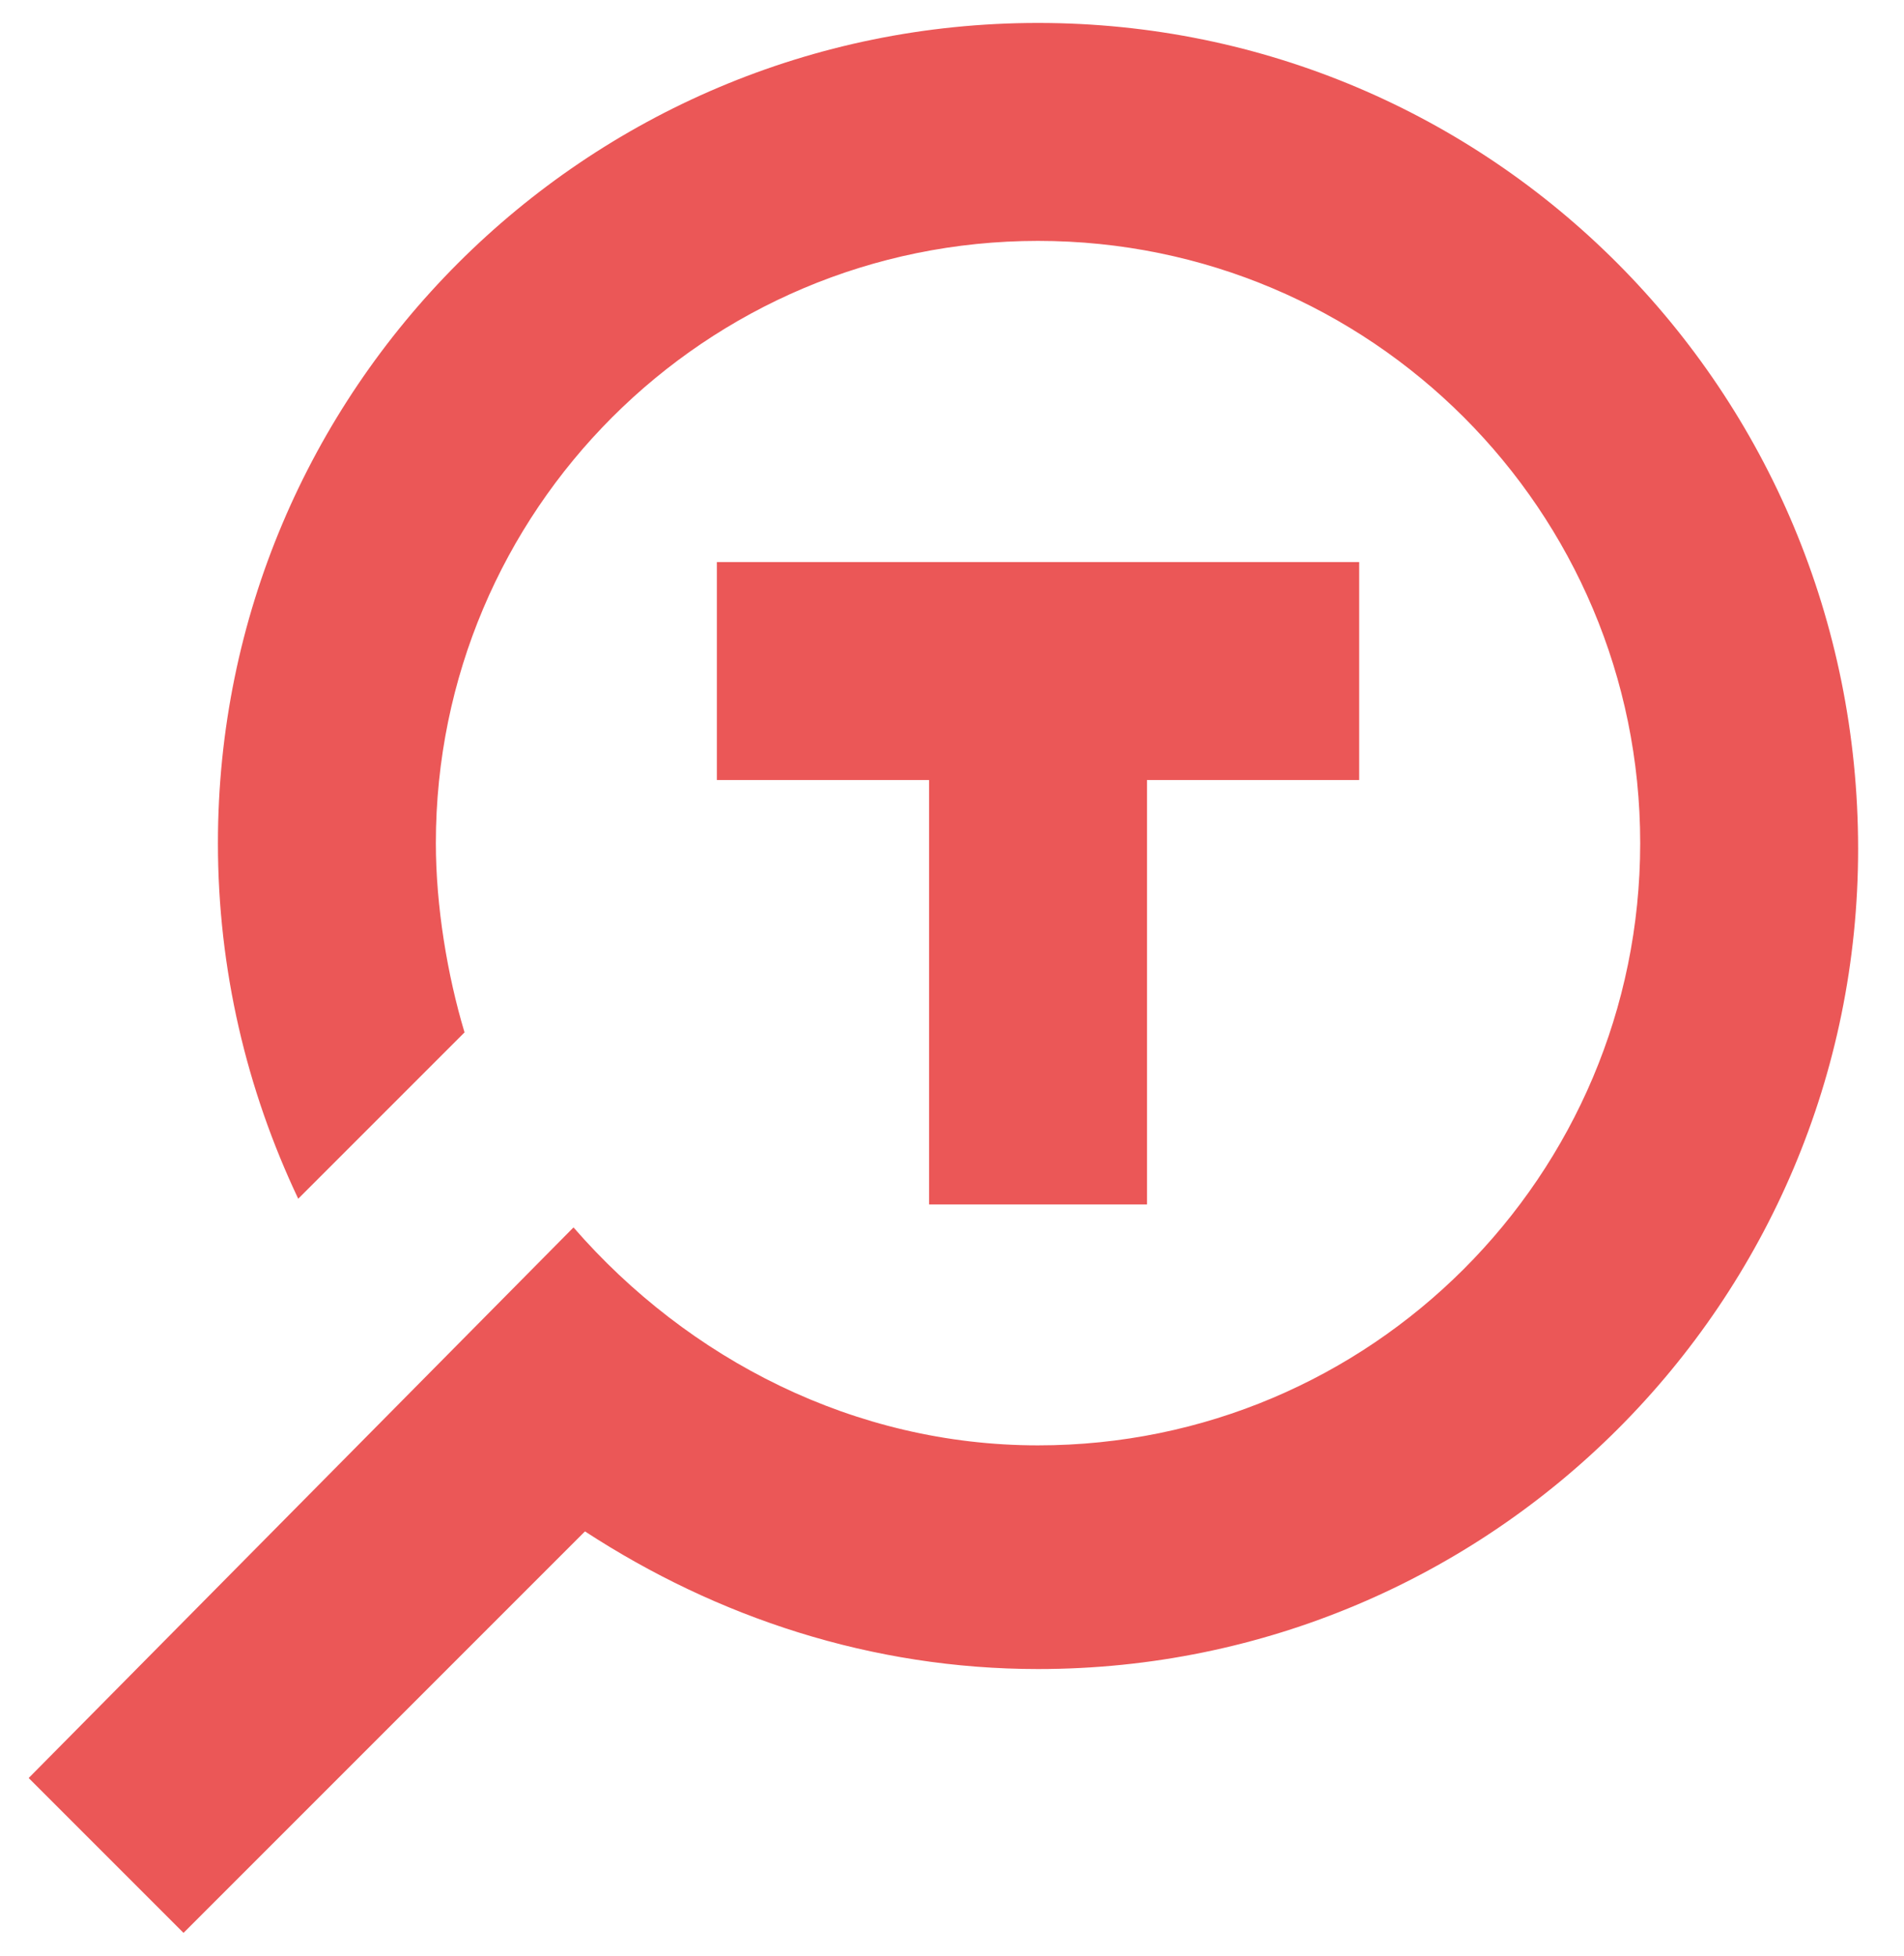
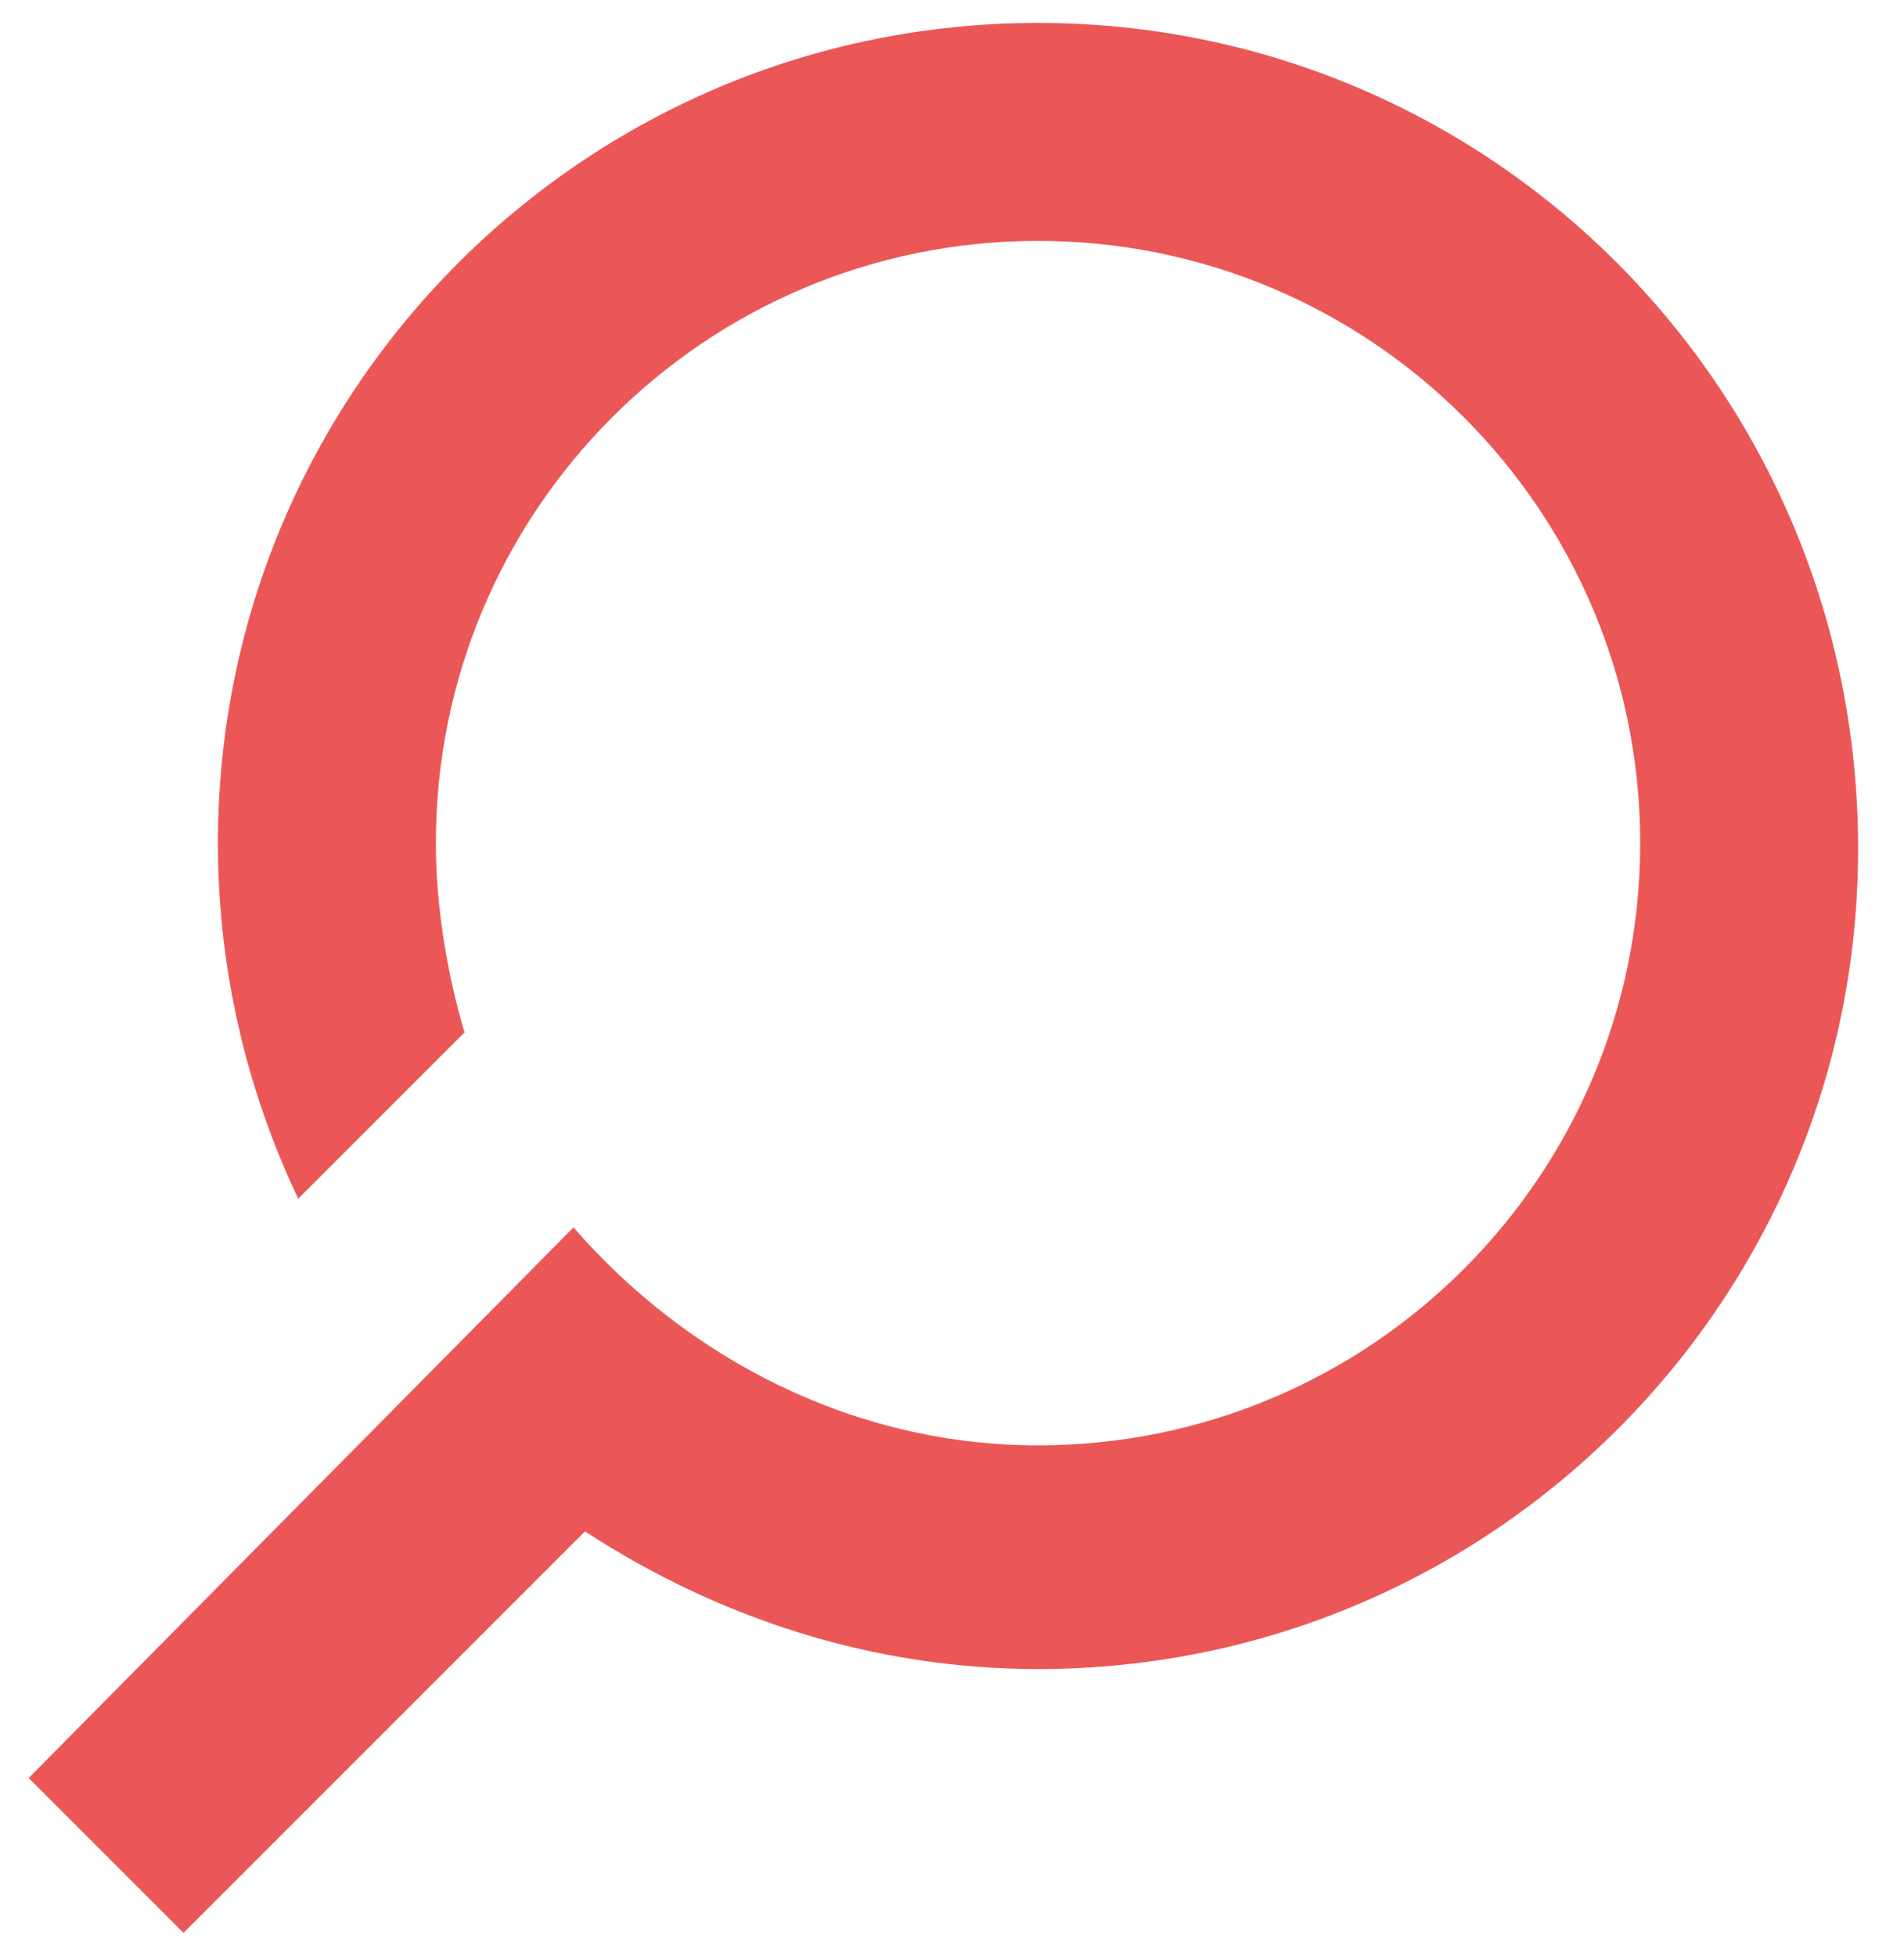
<svg xmlns="http://www.w3.org/2000/svg" x="0px" y="0px" viewBox="0 0 33.2 34.1" style="enable-background:new 0 0 33.2 34.1;" xml:space="preserve">
  <style type="text/css">
	.st7 { fill: #EB5757; }
    @media (prefers-color-scheme: dark) {
        .st7 { fill: #FFF; }
    }
</style>
  <g>
-     <polygon class="st7" points="20,21 20,13.6 23.7,13.6 23.7,9.8 12.5,9.8 12.5,13.6 16.2,13.6 16.2,21" />
    <path class="st7" d="M18.1,0.4c-7.9,0-14.3,6.4-14.3,14.3c0,2.2,0.5,4.3,1.4,6.2L8.1,18c-0.3-1-0.5-2.2-0.5-3.3    c0-5.8,4.7-10.5,10.5-10.5c5.8,0,10.5,4.7,10.5,10.5s-4.7,10.5-10.5,10.5c-3.2,0-6.1-1.5-8.1-3.8L0.5,31l2.7,2.7l7-7    c2.3,1.5,5,2.4,7.9,2.4c7.9,0,14.3-6.4,14.3-14.3C32.4,6.8,26,0.4,18.1,0.4z" />
  </g>
</svg>